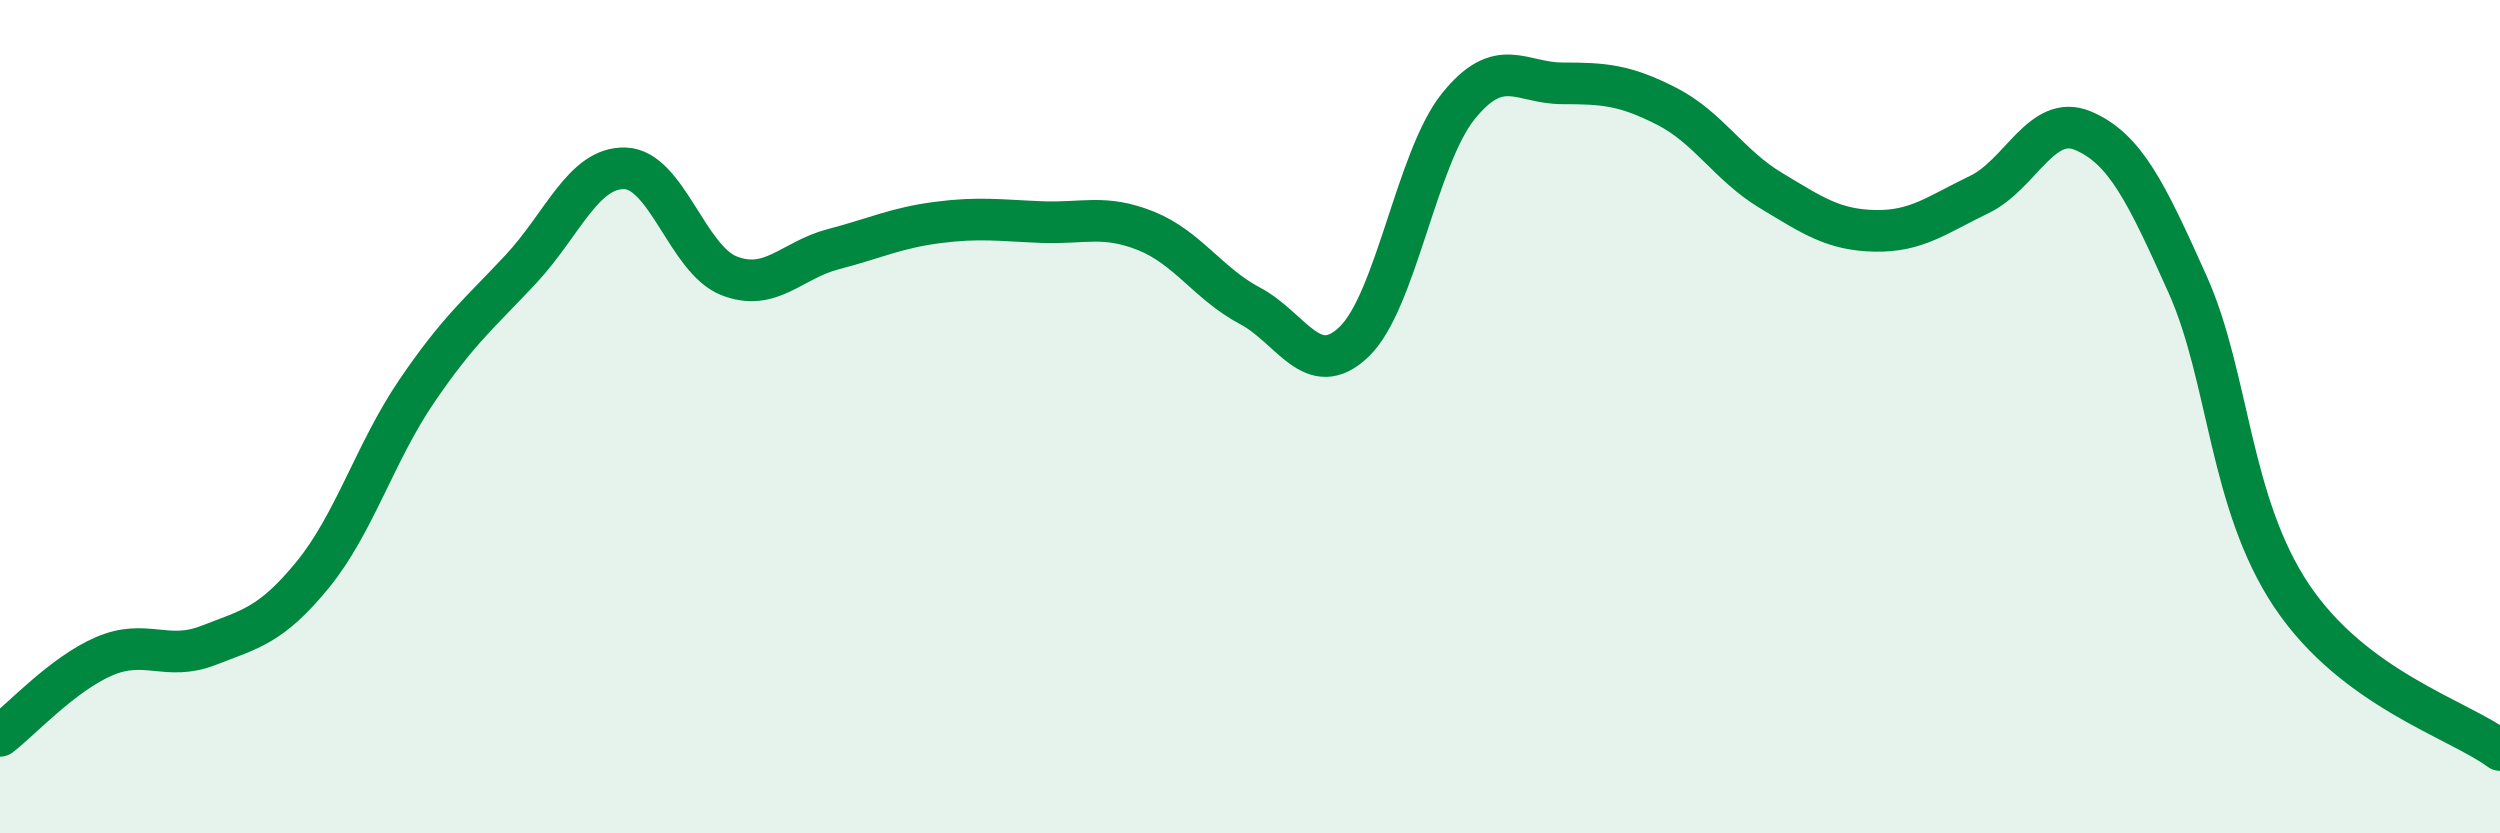
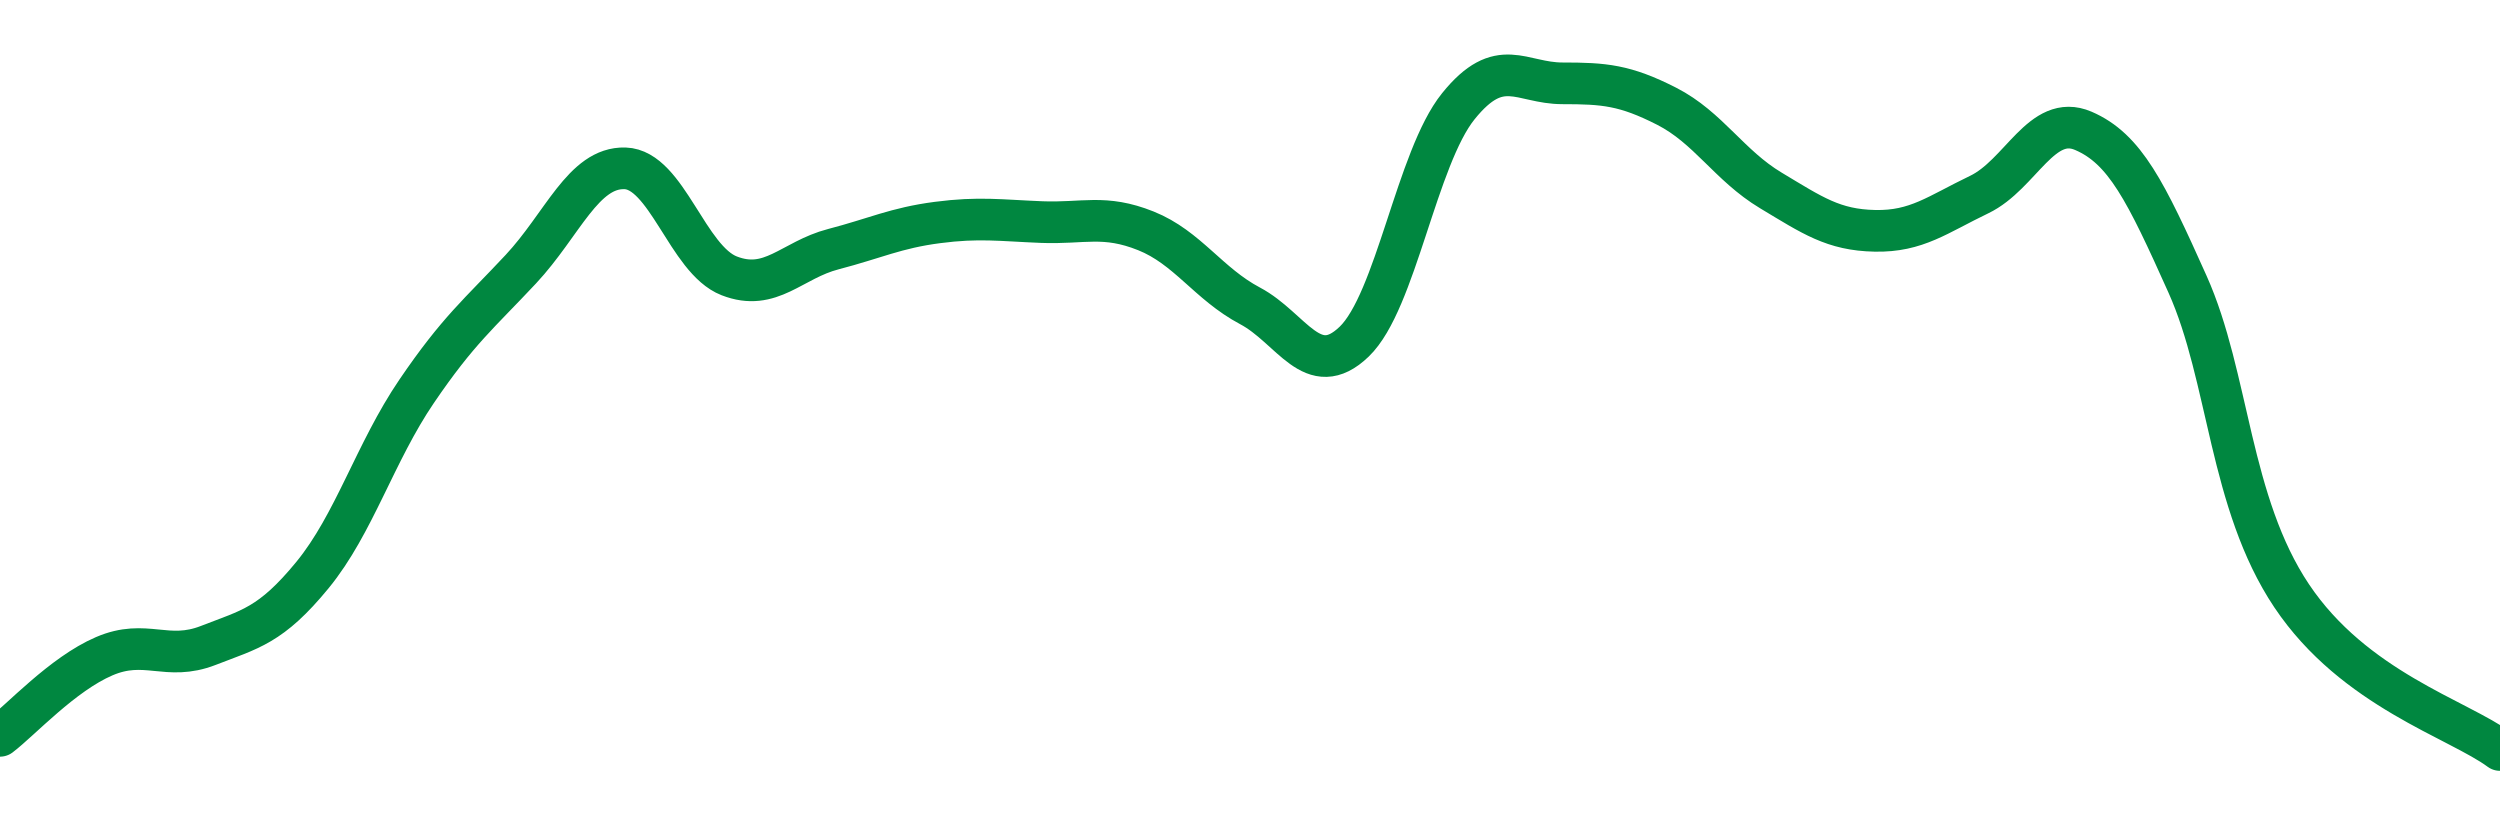
<svg xmlns="http://www.w3.org/2000/svg" width="60" height="20" viewBox="0 0 60 20">
-   <path d="M 0,17.66 C 0.5,17.28 1.5,16.18 2.5,15.75 C 3.5,15.32 4,15.88 5,15.49 C 6,15.1 6.5,15.02 7.5,13.8 C 8.5,12.58 9,10.86 10,9.39 C 11,7.92 11.5,7.53 12.5,6.46 C 13.5,5.39 14,4.01 15,4.04 C 16,4.07 16.5,6.23 17.5,6.62 C 18.5,7.01 19,6.24 20,5.98 C 21,5.72 21.5,5.47 22.5,5.34 C 23.5,5.21 24,5.29 25,5.33 C 26,5.37 26.5,5.14 27.5,5.54 C 28.5,5.94 29,6.81 30,7.34 C 31,7.87 31.5,9.16 32.5,8.2 C 33.5,7.24 34,3.79 35,2.55 C 36,1.31 36.5,2 37.5,2 C 38.5,2 39,2.04 40,2.55 C 41,3.06 41.5,3.97 42.5,4.57 C 43.5,5.17 44,5.52 45,5.54 C 46,5.56 46.5,5.15 47.5,4.67 C 48.5,4.19 49,2.71 50,3.14 C 51,3.57 51.5,4.59 52.5,6.82 C 53.5,9.05 53.5,12.06 55,14.3 C 56.5,16.54 59,17.26 60,18L60 20L0 20Z" fill="#008740" opacity="0.1" stroke-linecap="round" stroke-linejoin="round" />
  <path d="M 0,17.66 C 0.5,17.28 1.5,16.18 2.5,15.75 C 3.5,15.32 4,15.88 5,15.49 C 6,15.1 6.5,15.02 7.5,13.8 C 8.5,12.58 9,10.86 10,9.39 C 11,7.92 11.5,7.53 12.5,6.46 C 13.5,5.39 14,4.01 15,4.04 C 16,4.07 16.5,6.23 17.5,6.62 C 18.5,7.01 19,6.24 20,5.98 C 21,5.72 21.5,5.47 22.5,5.34 C 23.5,5.21 24,5.29 25,5.33 C 26,5.37 26.5,5.14 27.5,5.54 C 28.5,5.94 29,6.81 30,7.34 C 31,7.87 31.5,9.16 32.5,8.2 C 33.5,7.24 34,3.79 35,2.55 C 36,1.31 36.5,2 37.5,2 C 38.5,2 39,2.04 40,2.55 C 41,3.06 41.5,3.97 42.5,4.57 C 43.5,5.17 44,5.52 45,5.54 C 46,5.56 46.5,5.15 47.5,4.67 C 48.5,4.19 49,2.71 50,3.14 C 51,3.57 51.5,4.59 52.5,6.82 C 53.5,9.05 53.5,12.06 55,14.3 C 56.5,16.54 59,17.26 60,18" stroke="#008740" stroke-width="1" fill="none" stroke-linecap="round" stroke-linejoin="round" />
</svg>